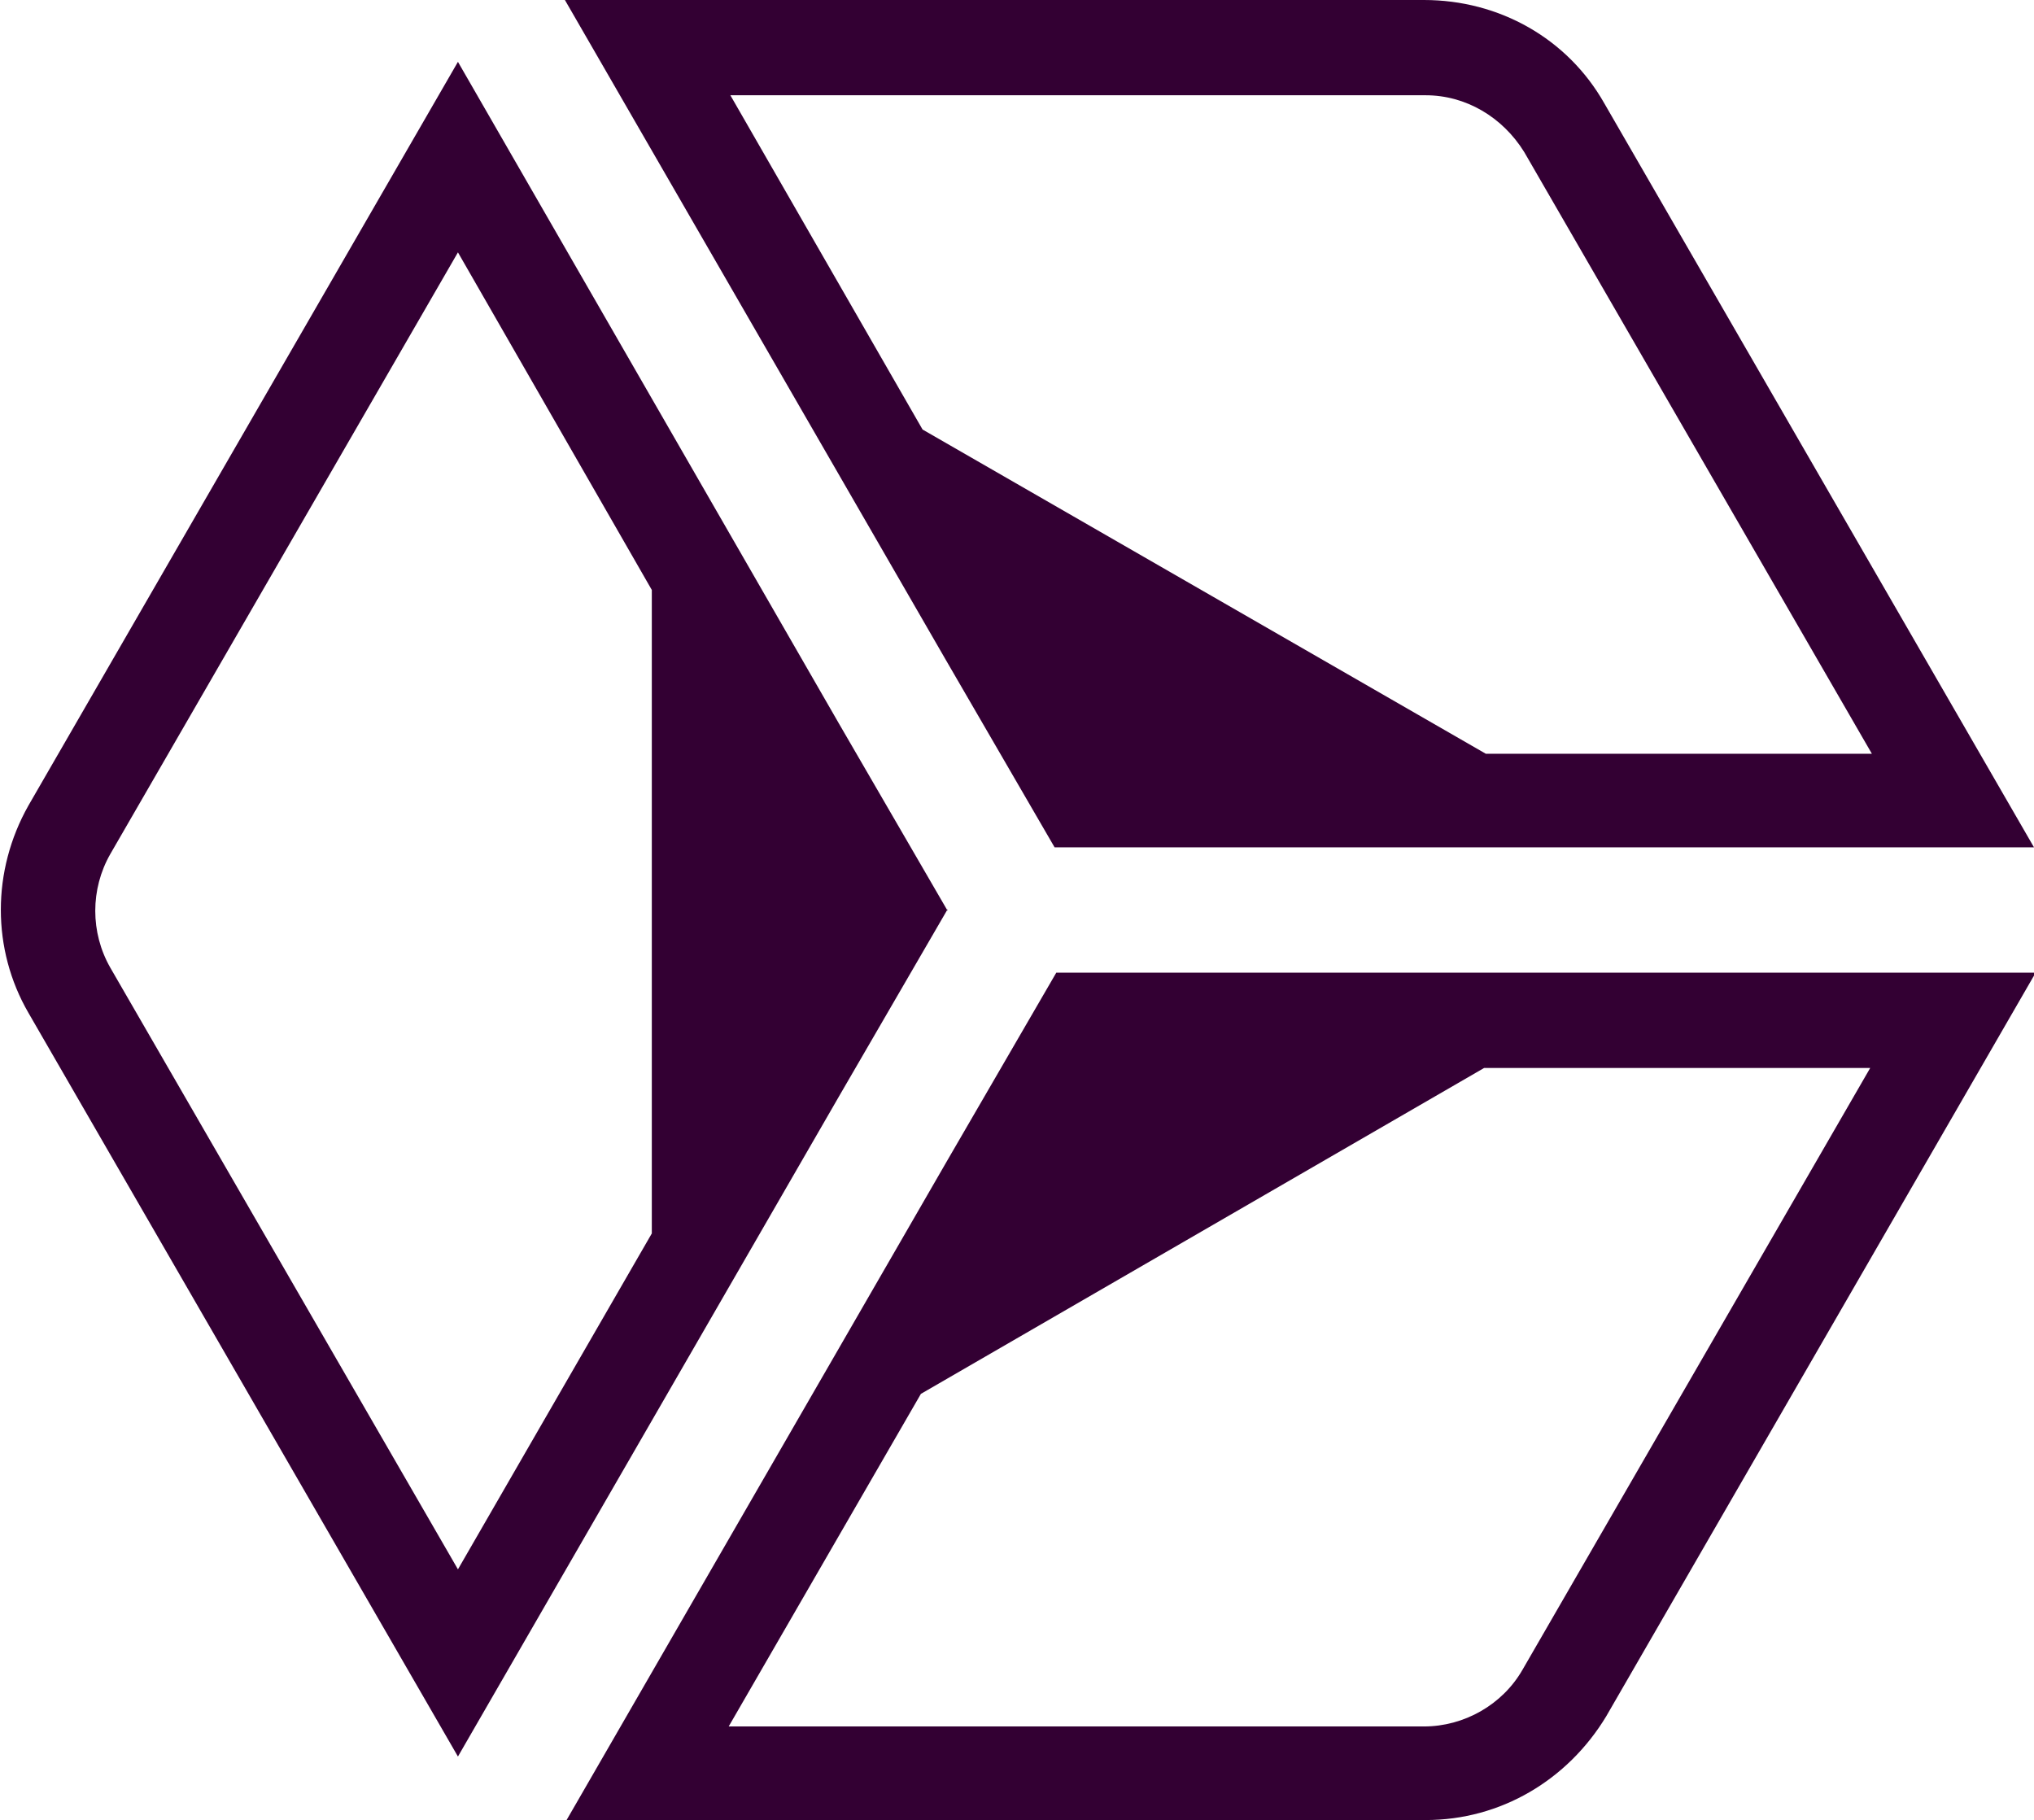
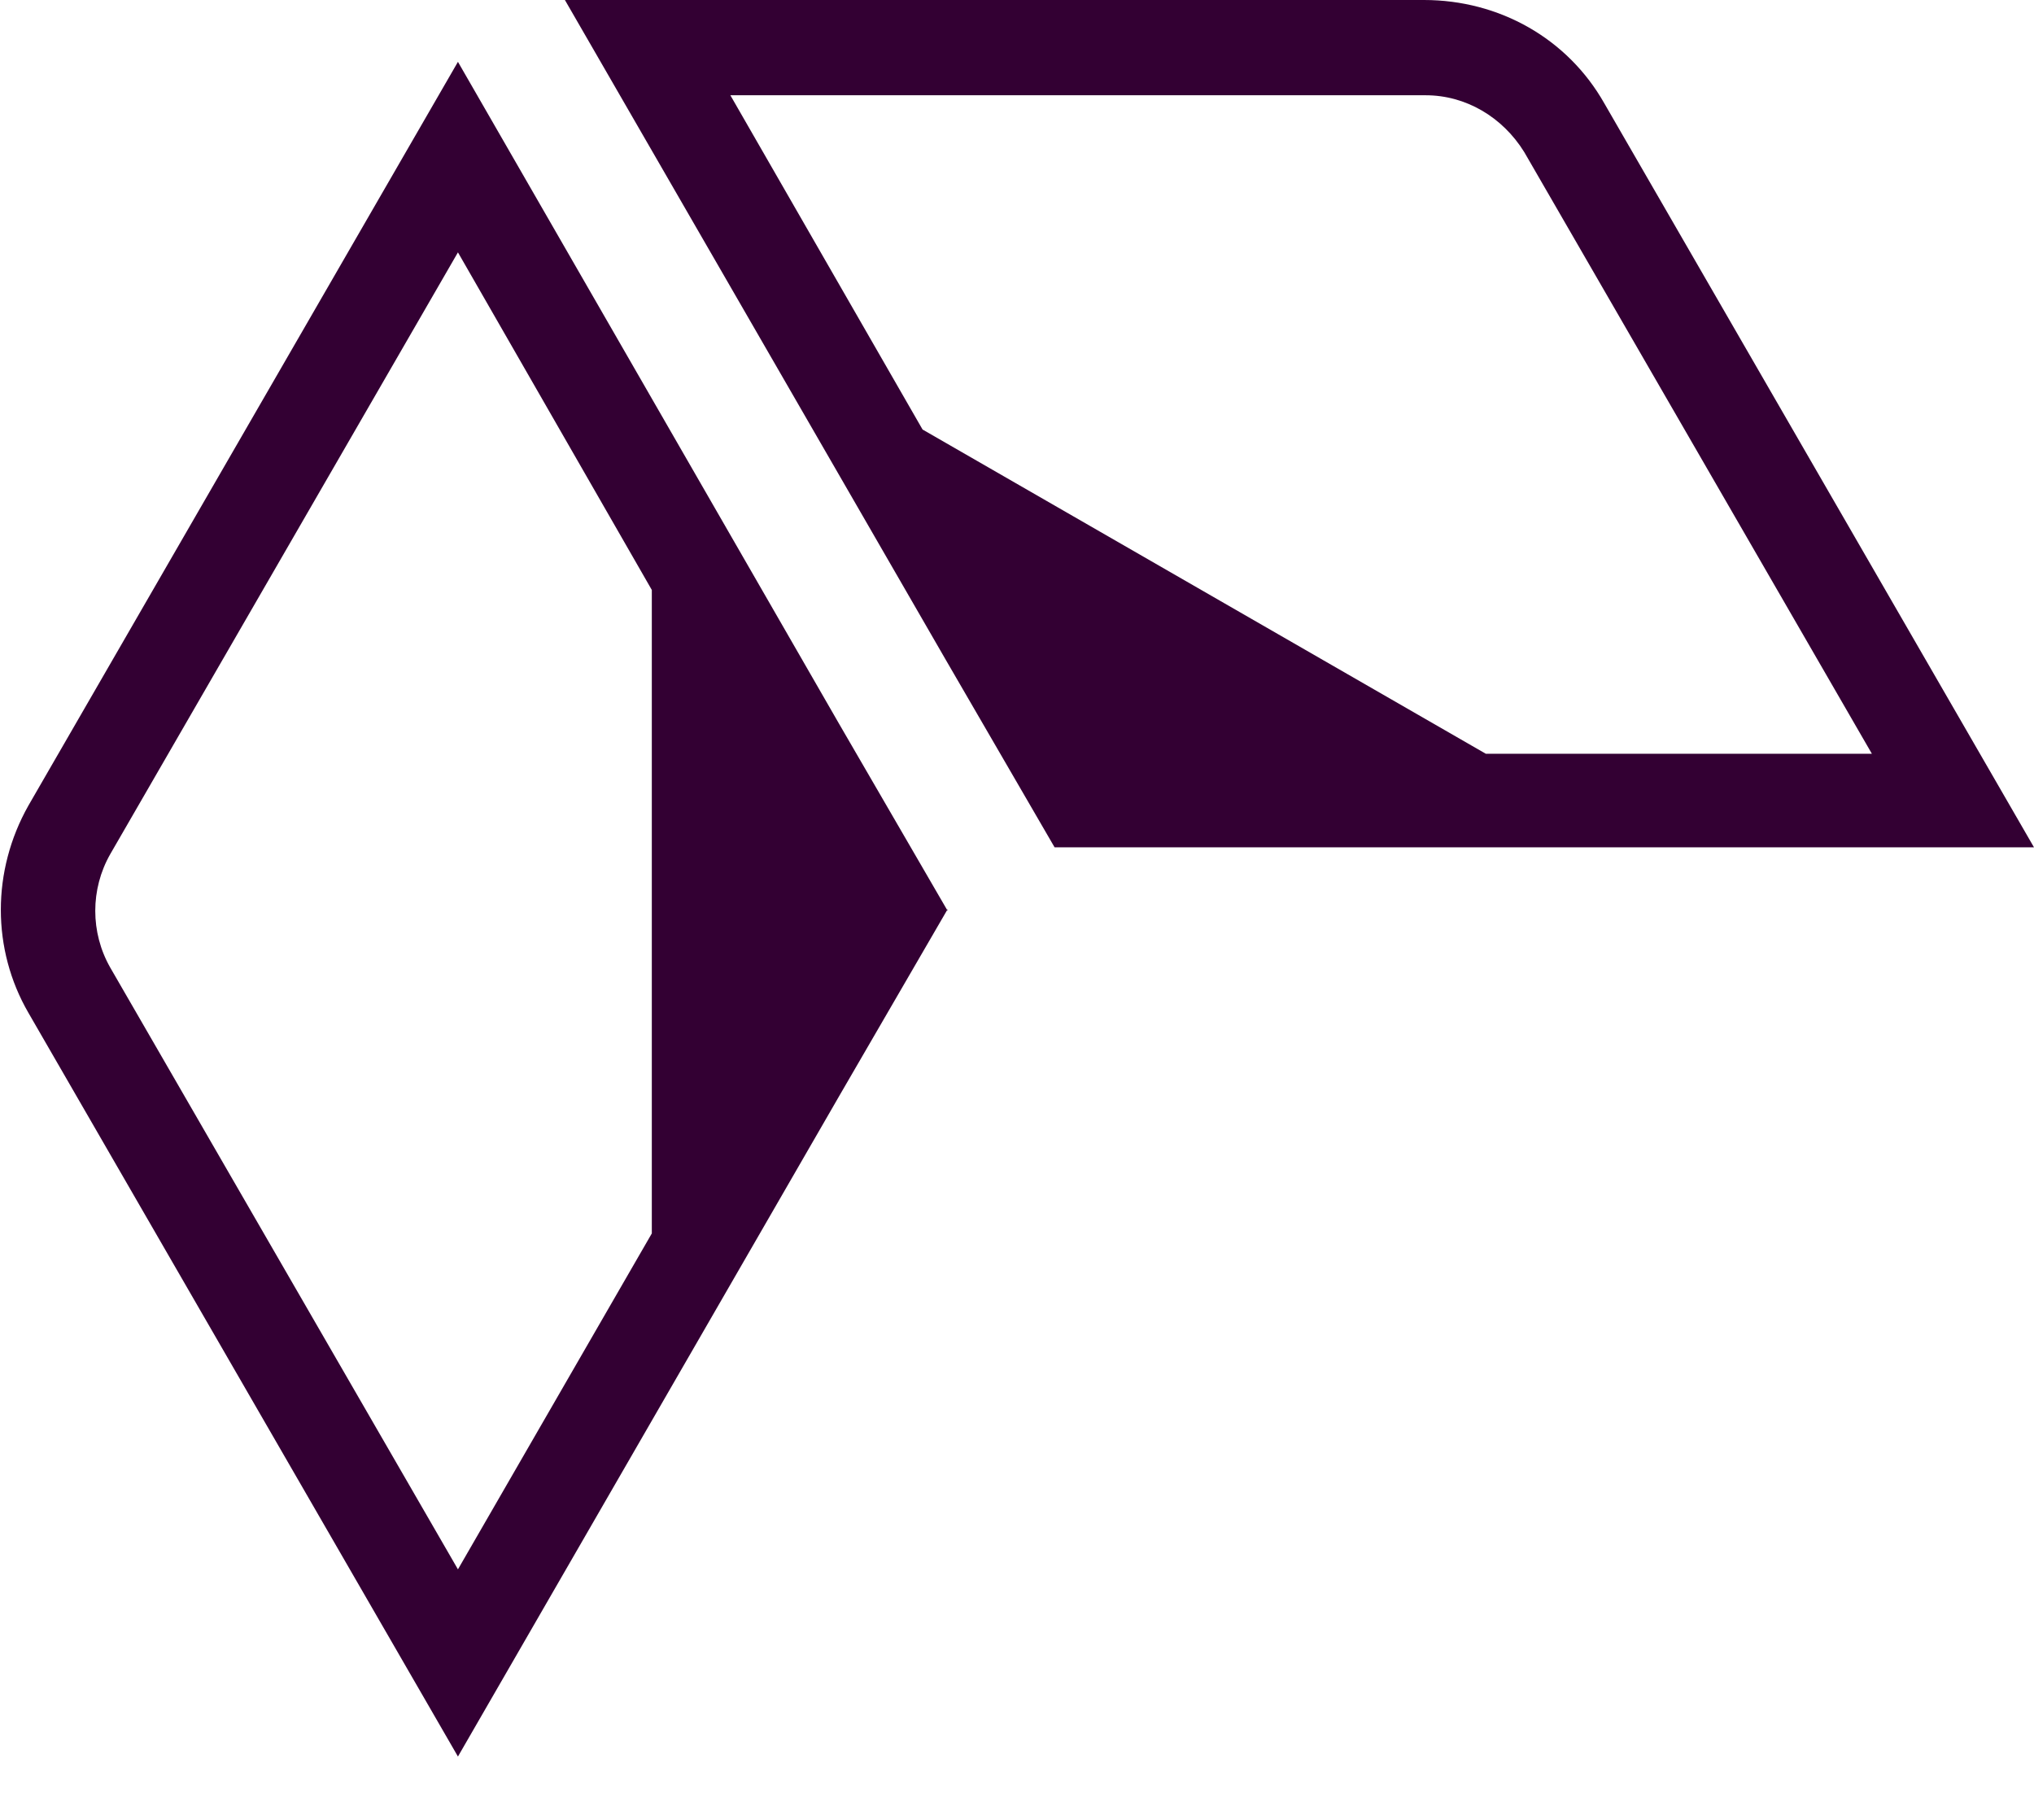
<svg xmlns="http://www.w3.org/2000/svg" id="_레이어_1" data-name="레이어 1" version="1.1" viewBox="0 0 121.7 108.9">
  <defs>
    <style>
      .cls-1 {
        fill: #303;
        stroke-width: 0px;
      }
    </style>
  </defs>
  <rect class="cls-1" x="29.5" y="108.9" width="0" height="0" />
-   <rect class="cls-1" x="29.5" y="108.9" width="0" height="0" transform="translate(-55.5 34.7) rotate(-33.7)" />
  <g>
-     <path class="cls-1" d="M56.7,69.4l-22.8,39.5h51.4c4.5,0,8.5-2.4,10.8-6.2l25.7-44.5h-58.6l-6.5,11.2ZM91.1,99.9c-1.2,2.1-3.5,3.4-5.9,3.4h-41.6l11.5-19.9,33.7-19.5h23.1l-20.8,36Z" />
    <path class="cls-1" d="M63.1,50.7h58.6L96,6.2c-2.2-3.9-6.3-6.2-10.8-6.2h-51.4l22.8,39.5,6.5,11.2ZM85.3,5.7c2.4,0,4.6,1.3,5.9,3.4l20.8,36h-23.1l-33.7-19.4-11.5-20h41.6Z" />
    <path class="cls-1" d="M56.7,54.5l-6.5-11.2L27.4,3.7,1.7,48.2c-2.2,3.9-2.2,8.6,0,12.4l25.7,44.5,22.8-39.5,6.5-11.2ZM6.6,57.9c-1.2-2.1-1.2-4.7,0-6.8L27.4,15.1l11.6,20.2v38.5l-11.6,20.1L6.6,57.9Z" />
  </g>
</svg>